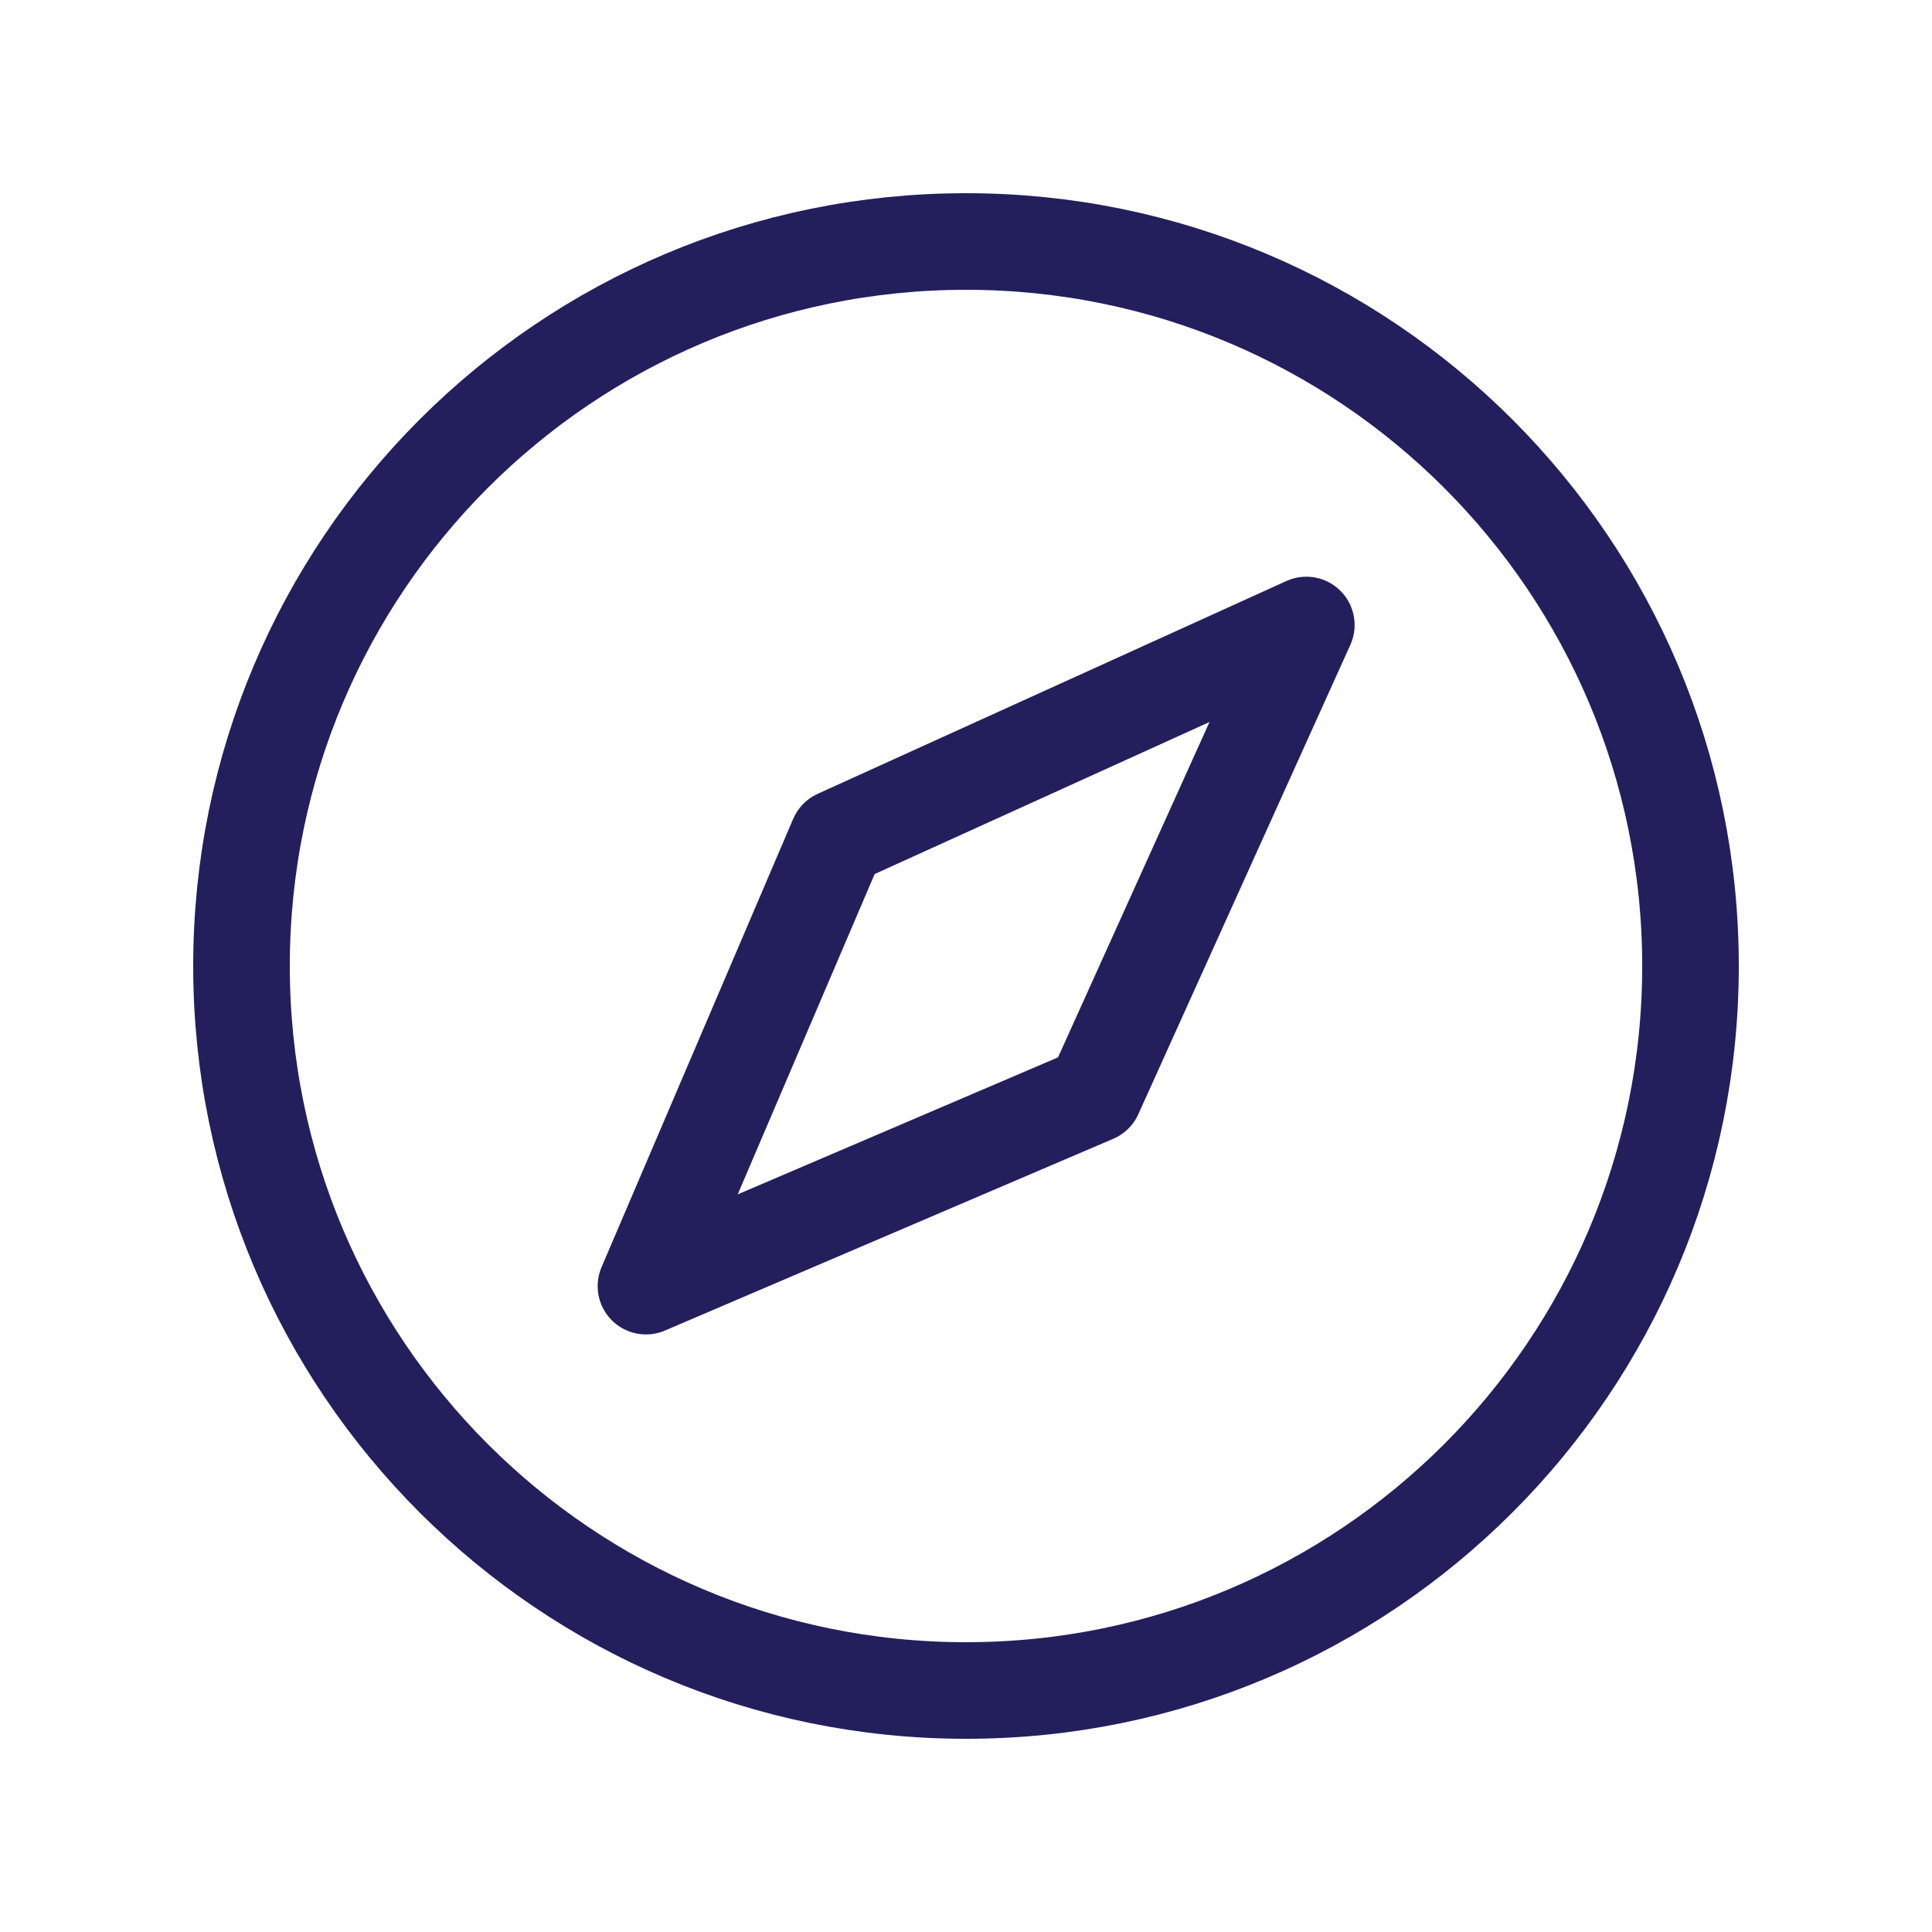
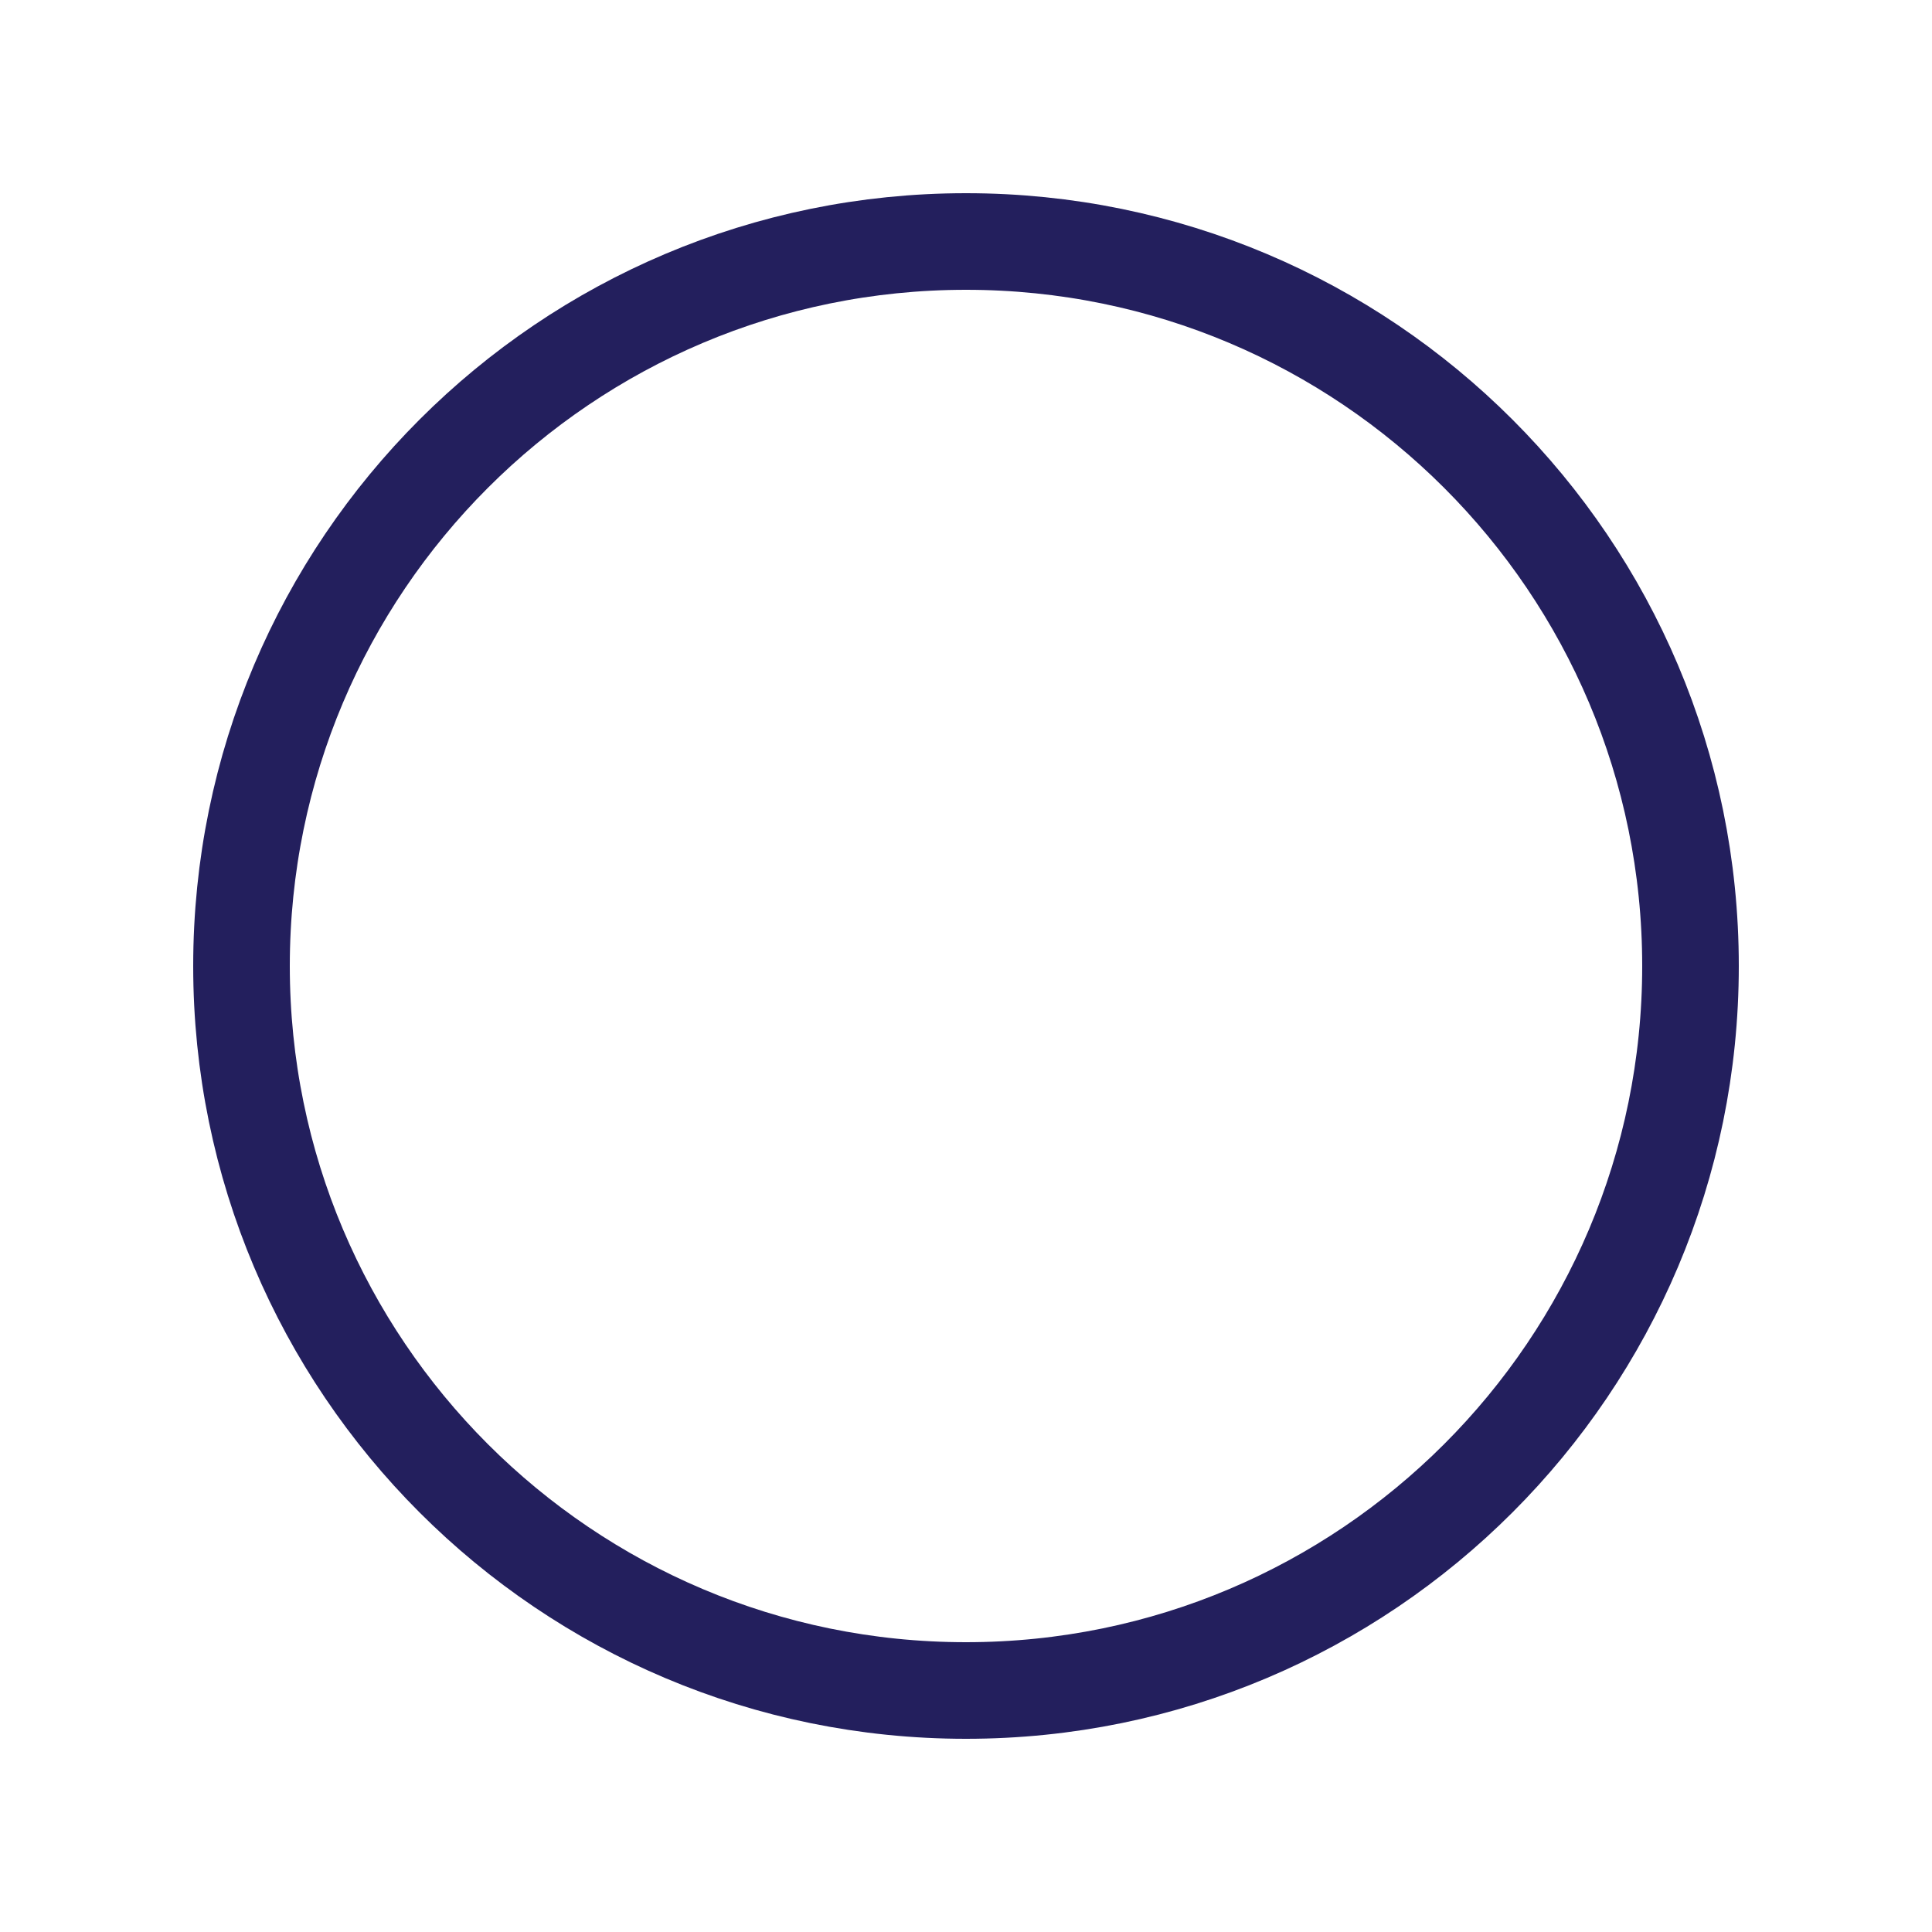
<svg xmlns="http://www.w3.org/2000/svg" fill="none" height="20" viewBox="0 0 20 20" width="20">
  <g stroke="#231f5d">
-     <path d="m10 17.5c4.142 0 7.5-3.358 7.5-7.5 0-4.142-3.358-7.5-7.5-7.5-4.142 0-7.5 3.358-7.5 7.5 0 4.142 3.358 7.5 7.5 7.5z" stroke-miterlimit="10" />
-     <path d="m11.328 11.329 2.195-4.859-4.852 2.203-1.984 4.641z" stroke-linecap="round" stroke-linejoin="round" />
+     <path d="m10 17.5c4.142 0 7.5-3.358 7.5-7.5 0-4.142-3.358-7.5-7.5-7.5-4.142 0-7.5 3.358-7.5 7.5 0 4.142 3.358 7.5 7.5 7.5" stroke-miterlimit="10" />
  </g>
</svg>